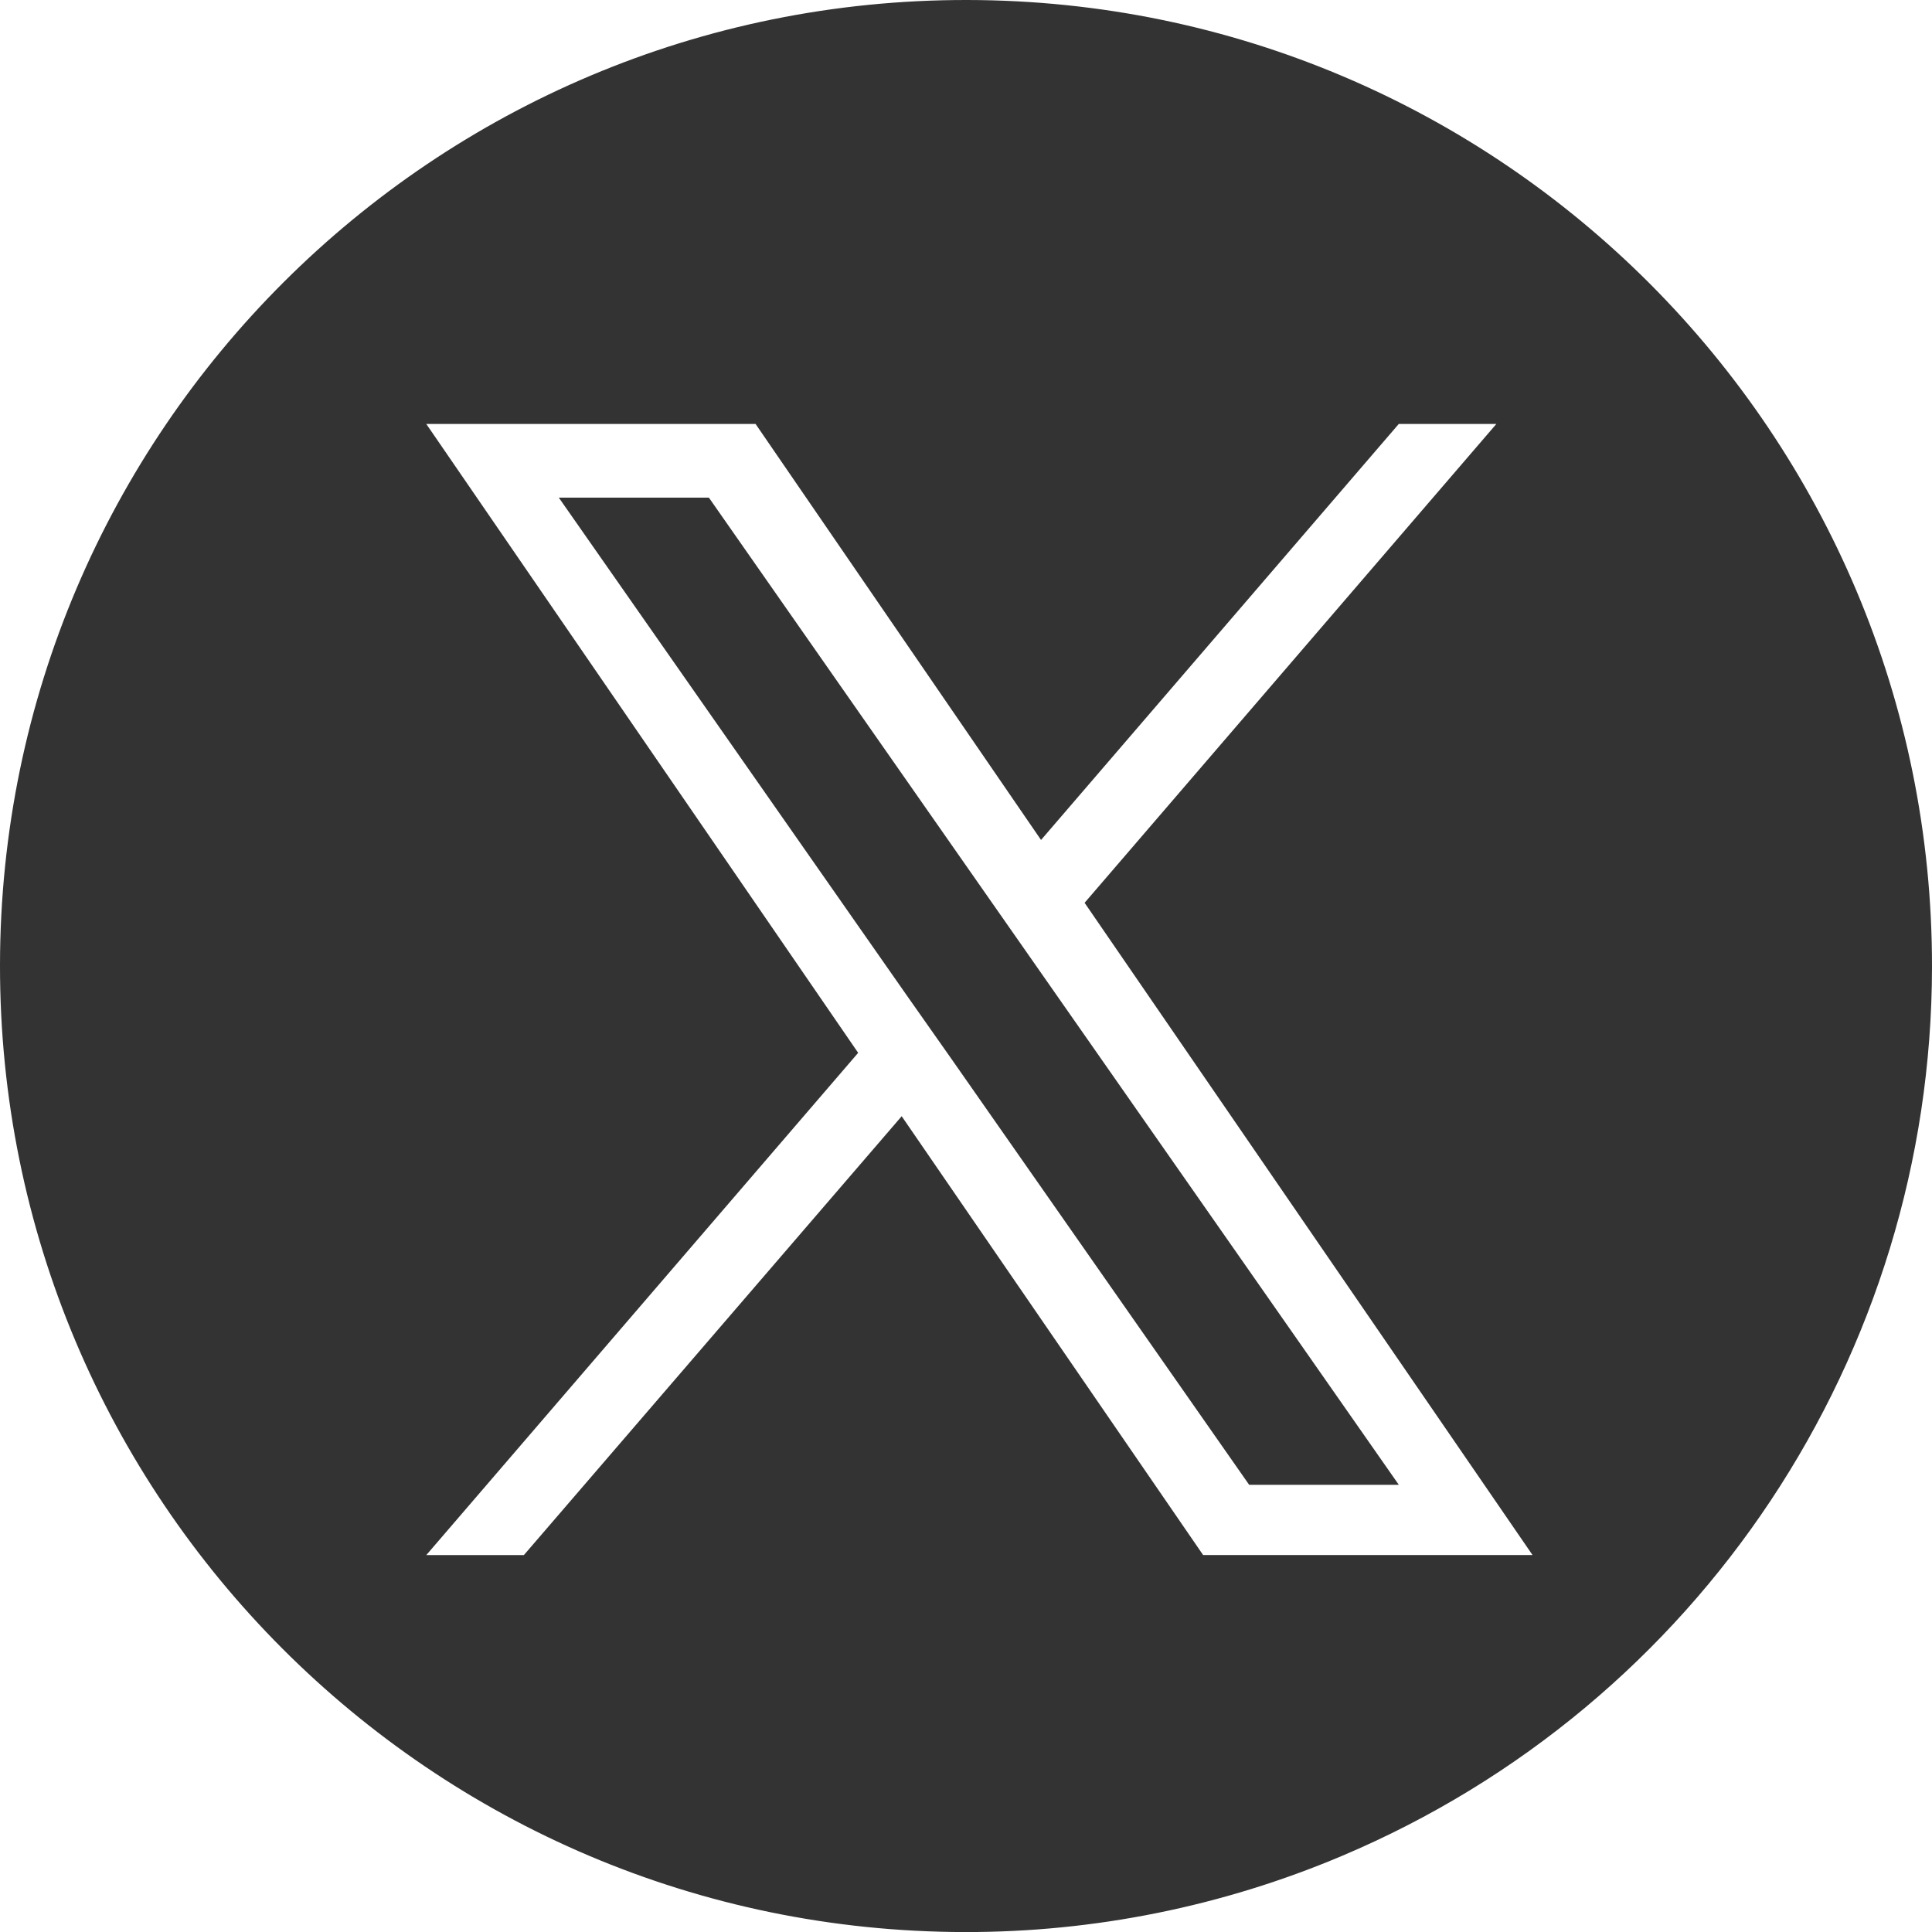
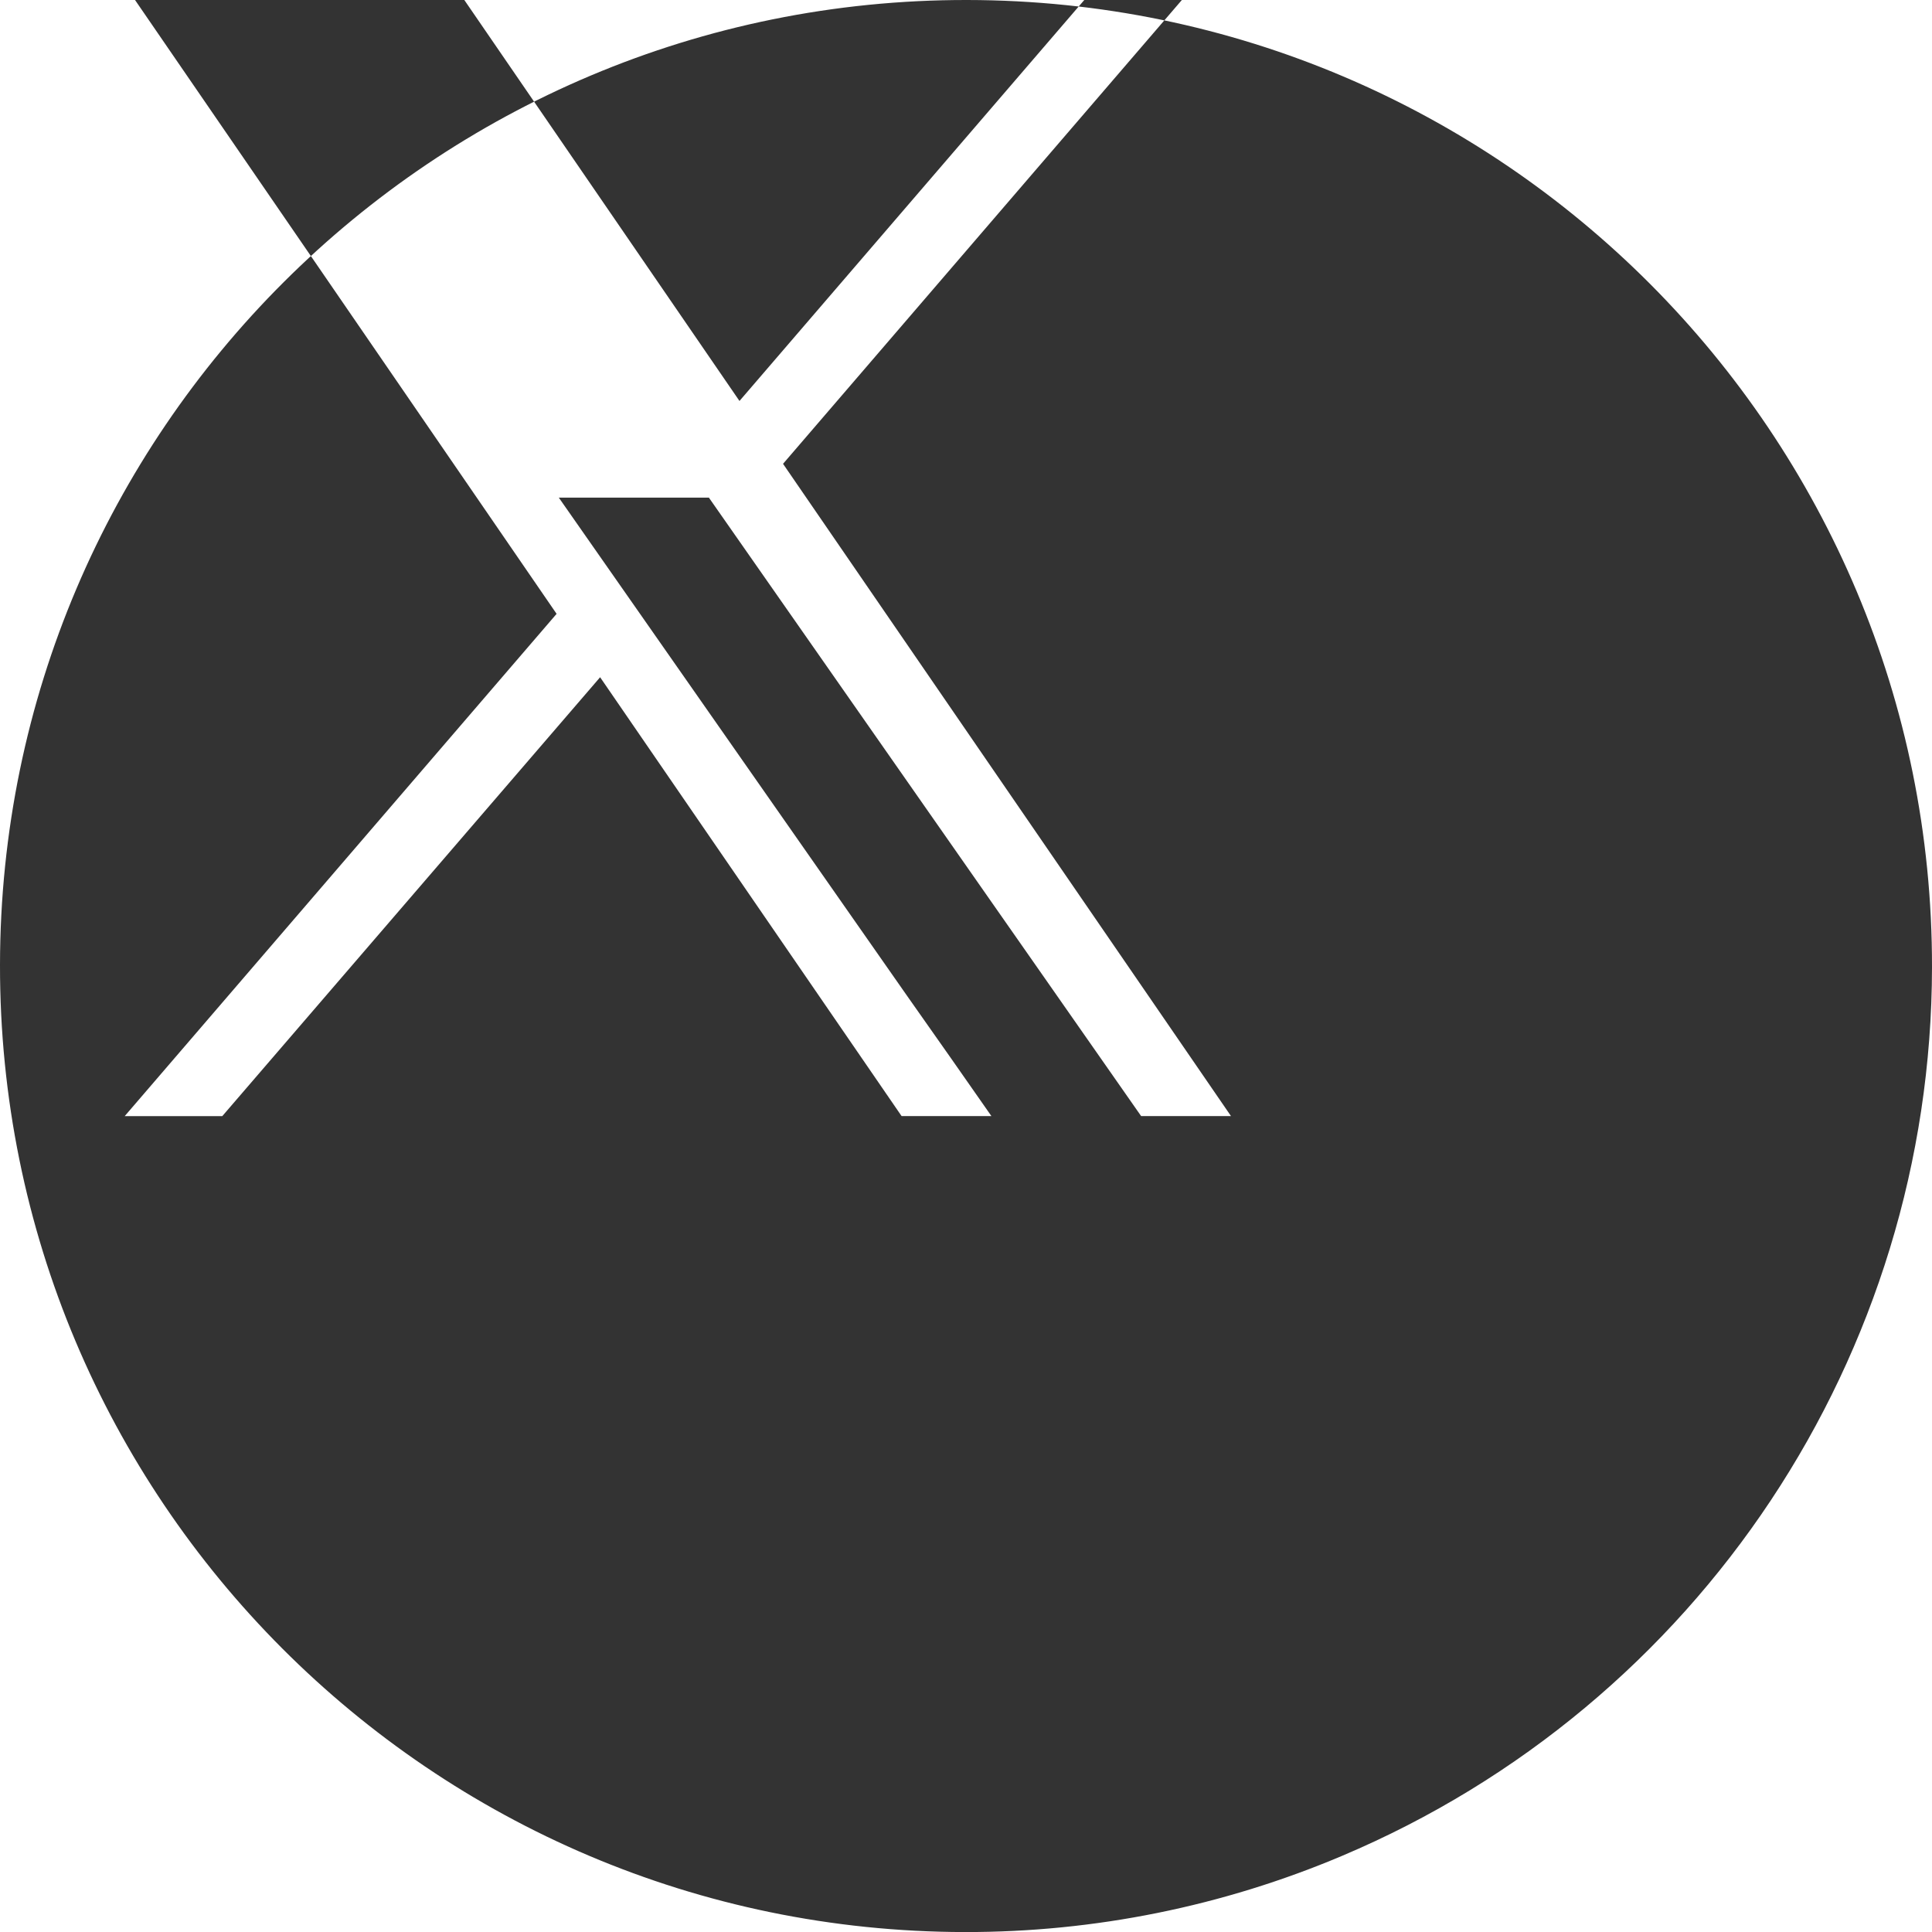
<svg xmlns="http://www.w3.org/2000/svg" id="a" viewBox="0 0 35.877 35.878">
  <defs>
    <style>.d{fill:#333;stroke-width:0px;}</style>
  </defs>
  <g id="b">
-     <path id="c" class="d" d="m17.916,35.878C8.008,35.865-.014,27.824,0,17.916.012,8.009,8.053-.013,17.961,0s17.93,8.054,17.916,17.962c-.008,7.2-4.322,13.698-10.955,16.501-2.217.938-4.6,1.419-7.006,1.415Zm-1.174-15.153h0l5.6,8.152h6.117l-8.318-12.112,7.646-8.892h-1.812l-6.643,7.725-5.301-7.725h-6.115l8.02,11.678-8.02,9.327h1.812l7.018-8.152-.004-.001Zm9.236,6.848h-2.781l-5.535-7.918-.816-1.16-6.469-9.254h2.787l5.217,7.465.816,1.167,6.779,9.7h.002Z" />
+     <path id="c" class="d" d="m17.916,35.878C8.008,35.865-.014,27.824,0,17.916.012,8.009,8.053-.013,17.961,0s17.93,8.054,17.916,17.962c-.008,7.2-4.322,13.698-10.955,16.501-2.217.938-4.6,1.419-7.006,1.415Zm-1.174-15.153h0h6.117l-8.318-12.112,7.646-8.892h-1.812l-6.643,7.725-5.301-7.725h-6.115l8.02,11.678-8.02,9.327h1.812l7.018-8.152-.004-.001Zm9.236,6.848h-2.781l-5.535-7.918-.816-1.16-6.469-9.254h2.787l5.217,7.465.816,1.167,6.779,9.7h.002Z" />
  </g>
</svg>